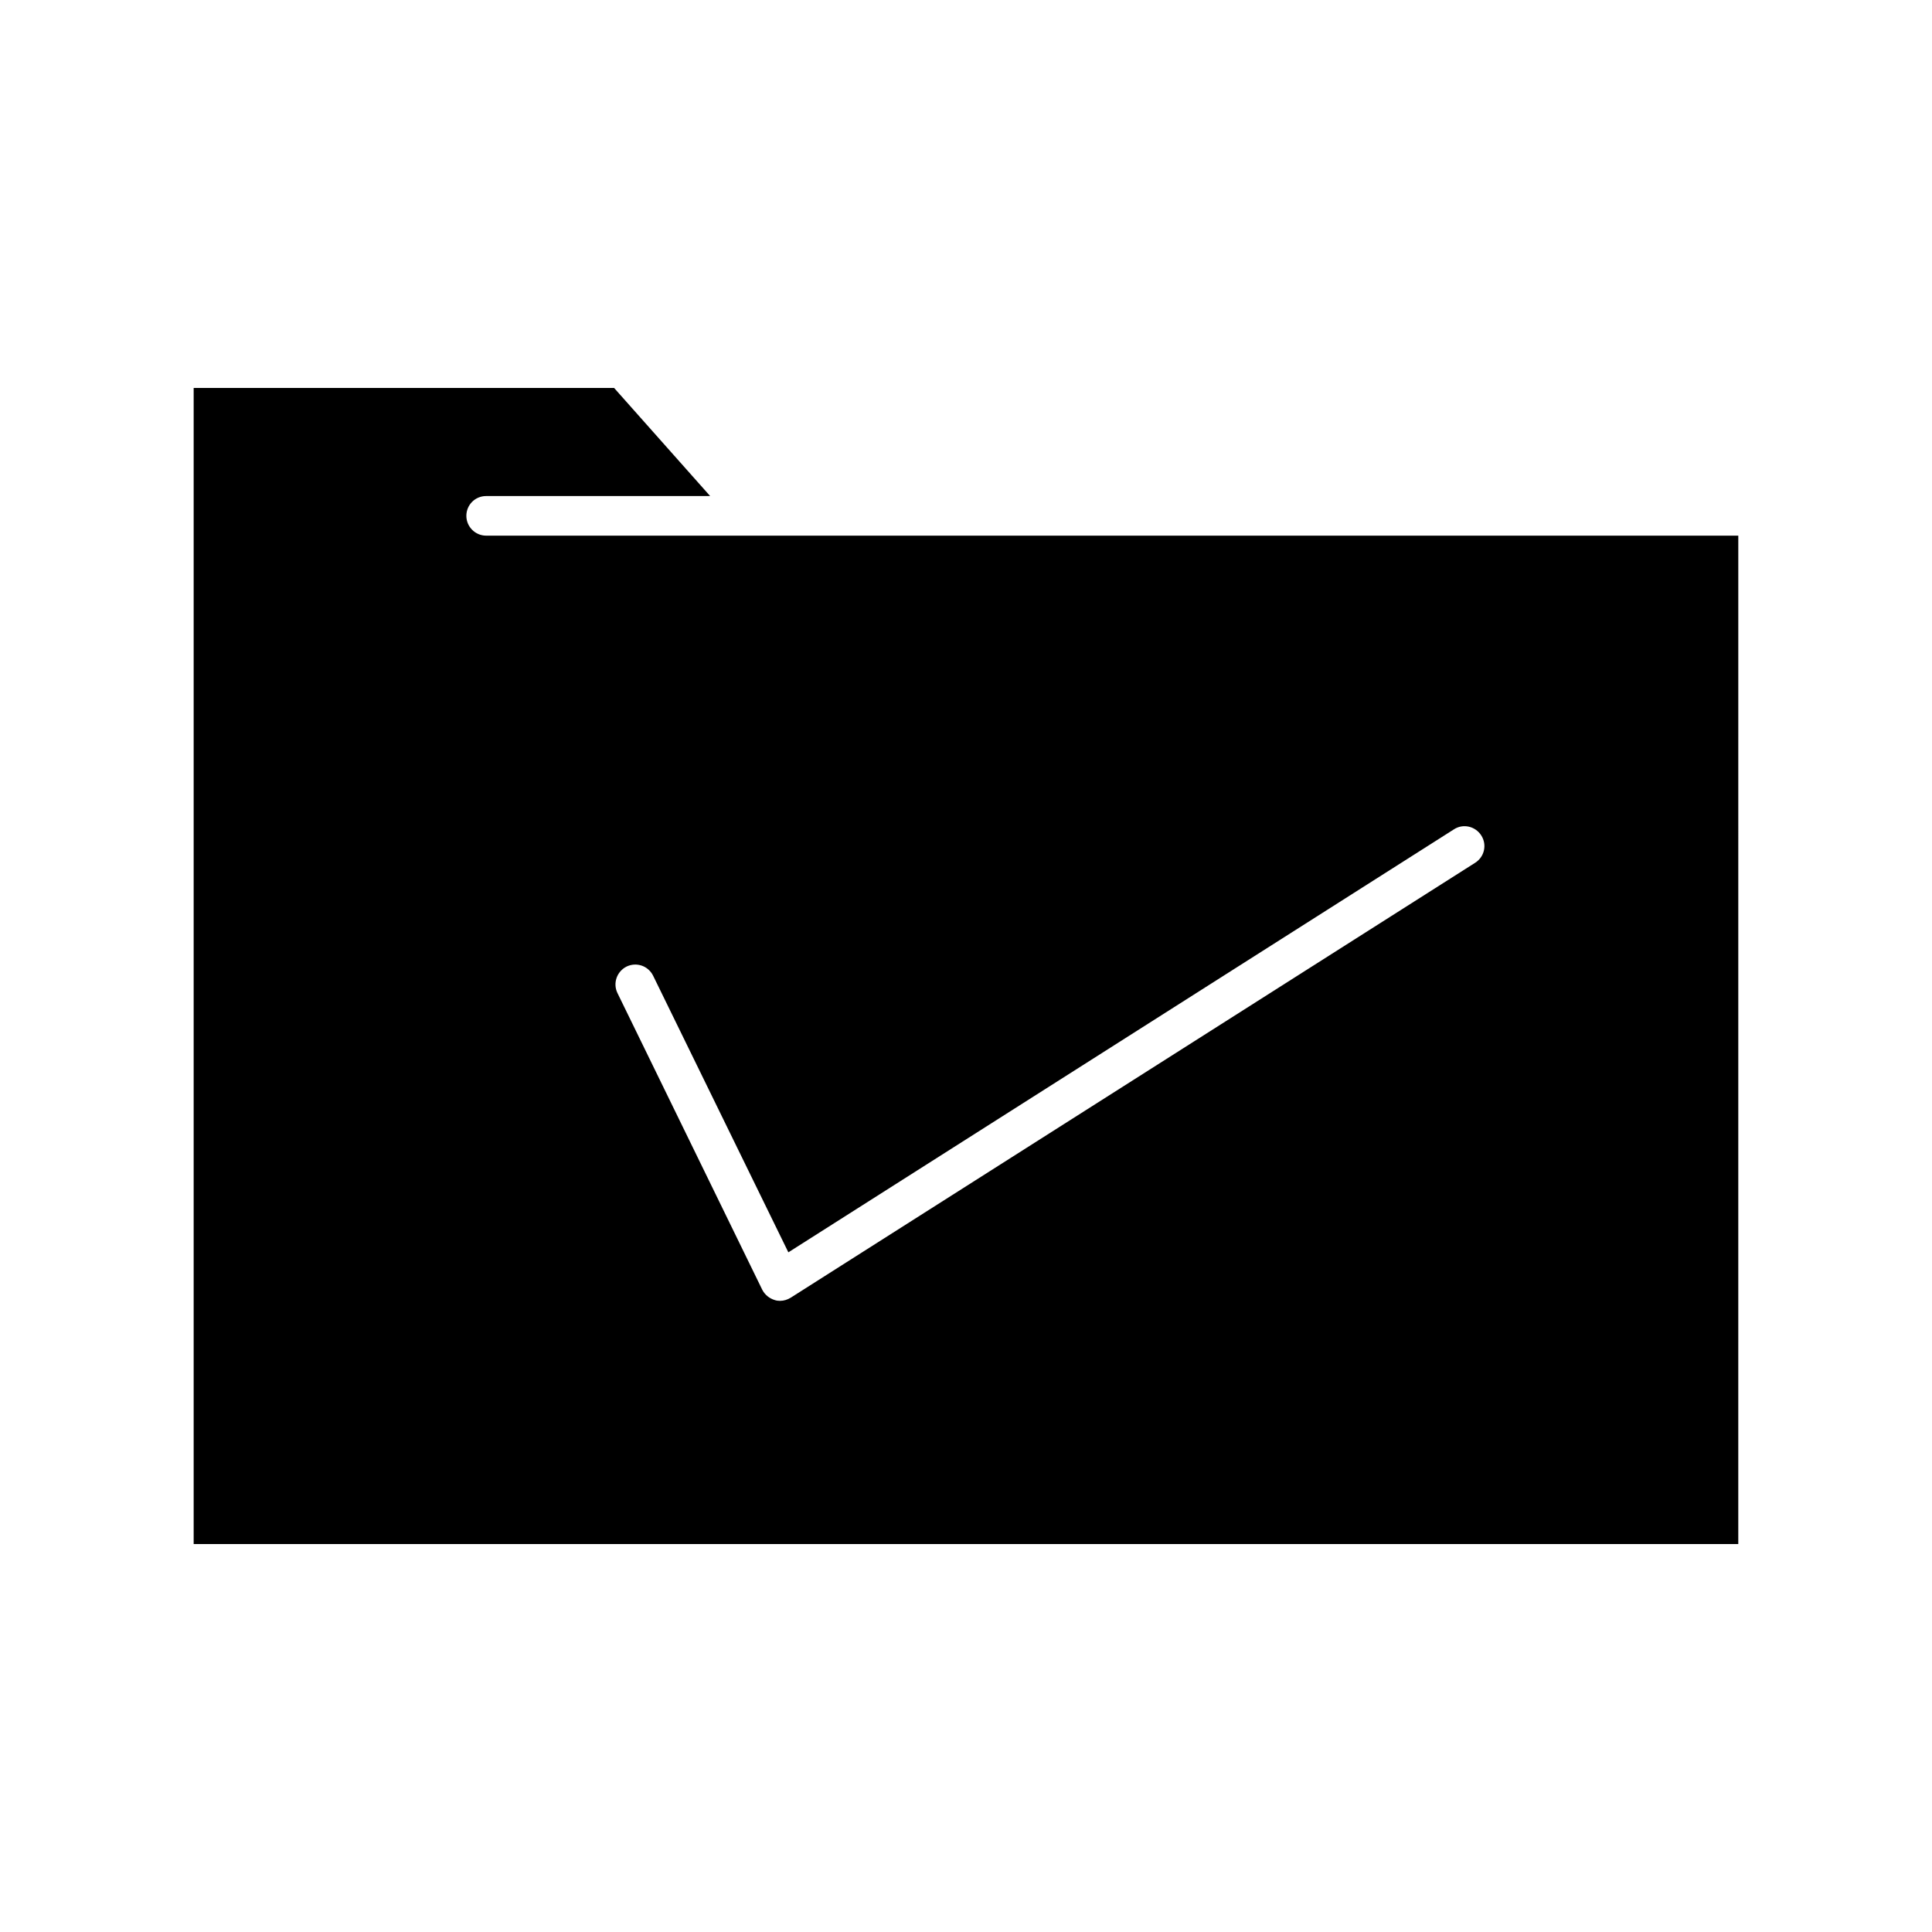
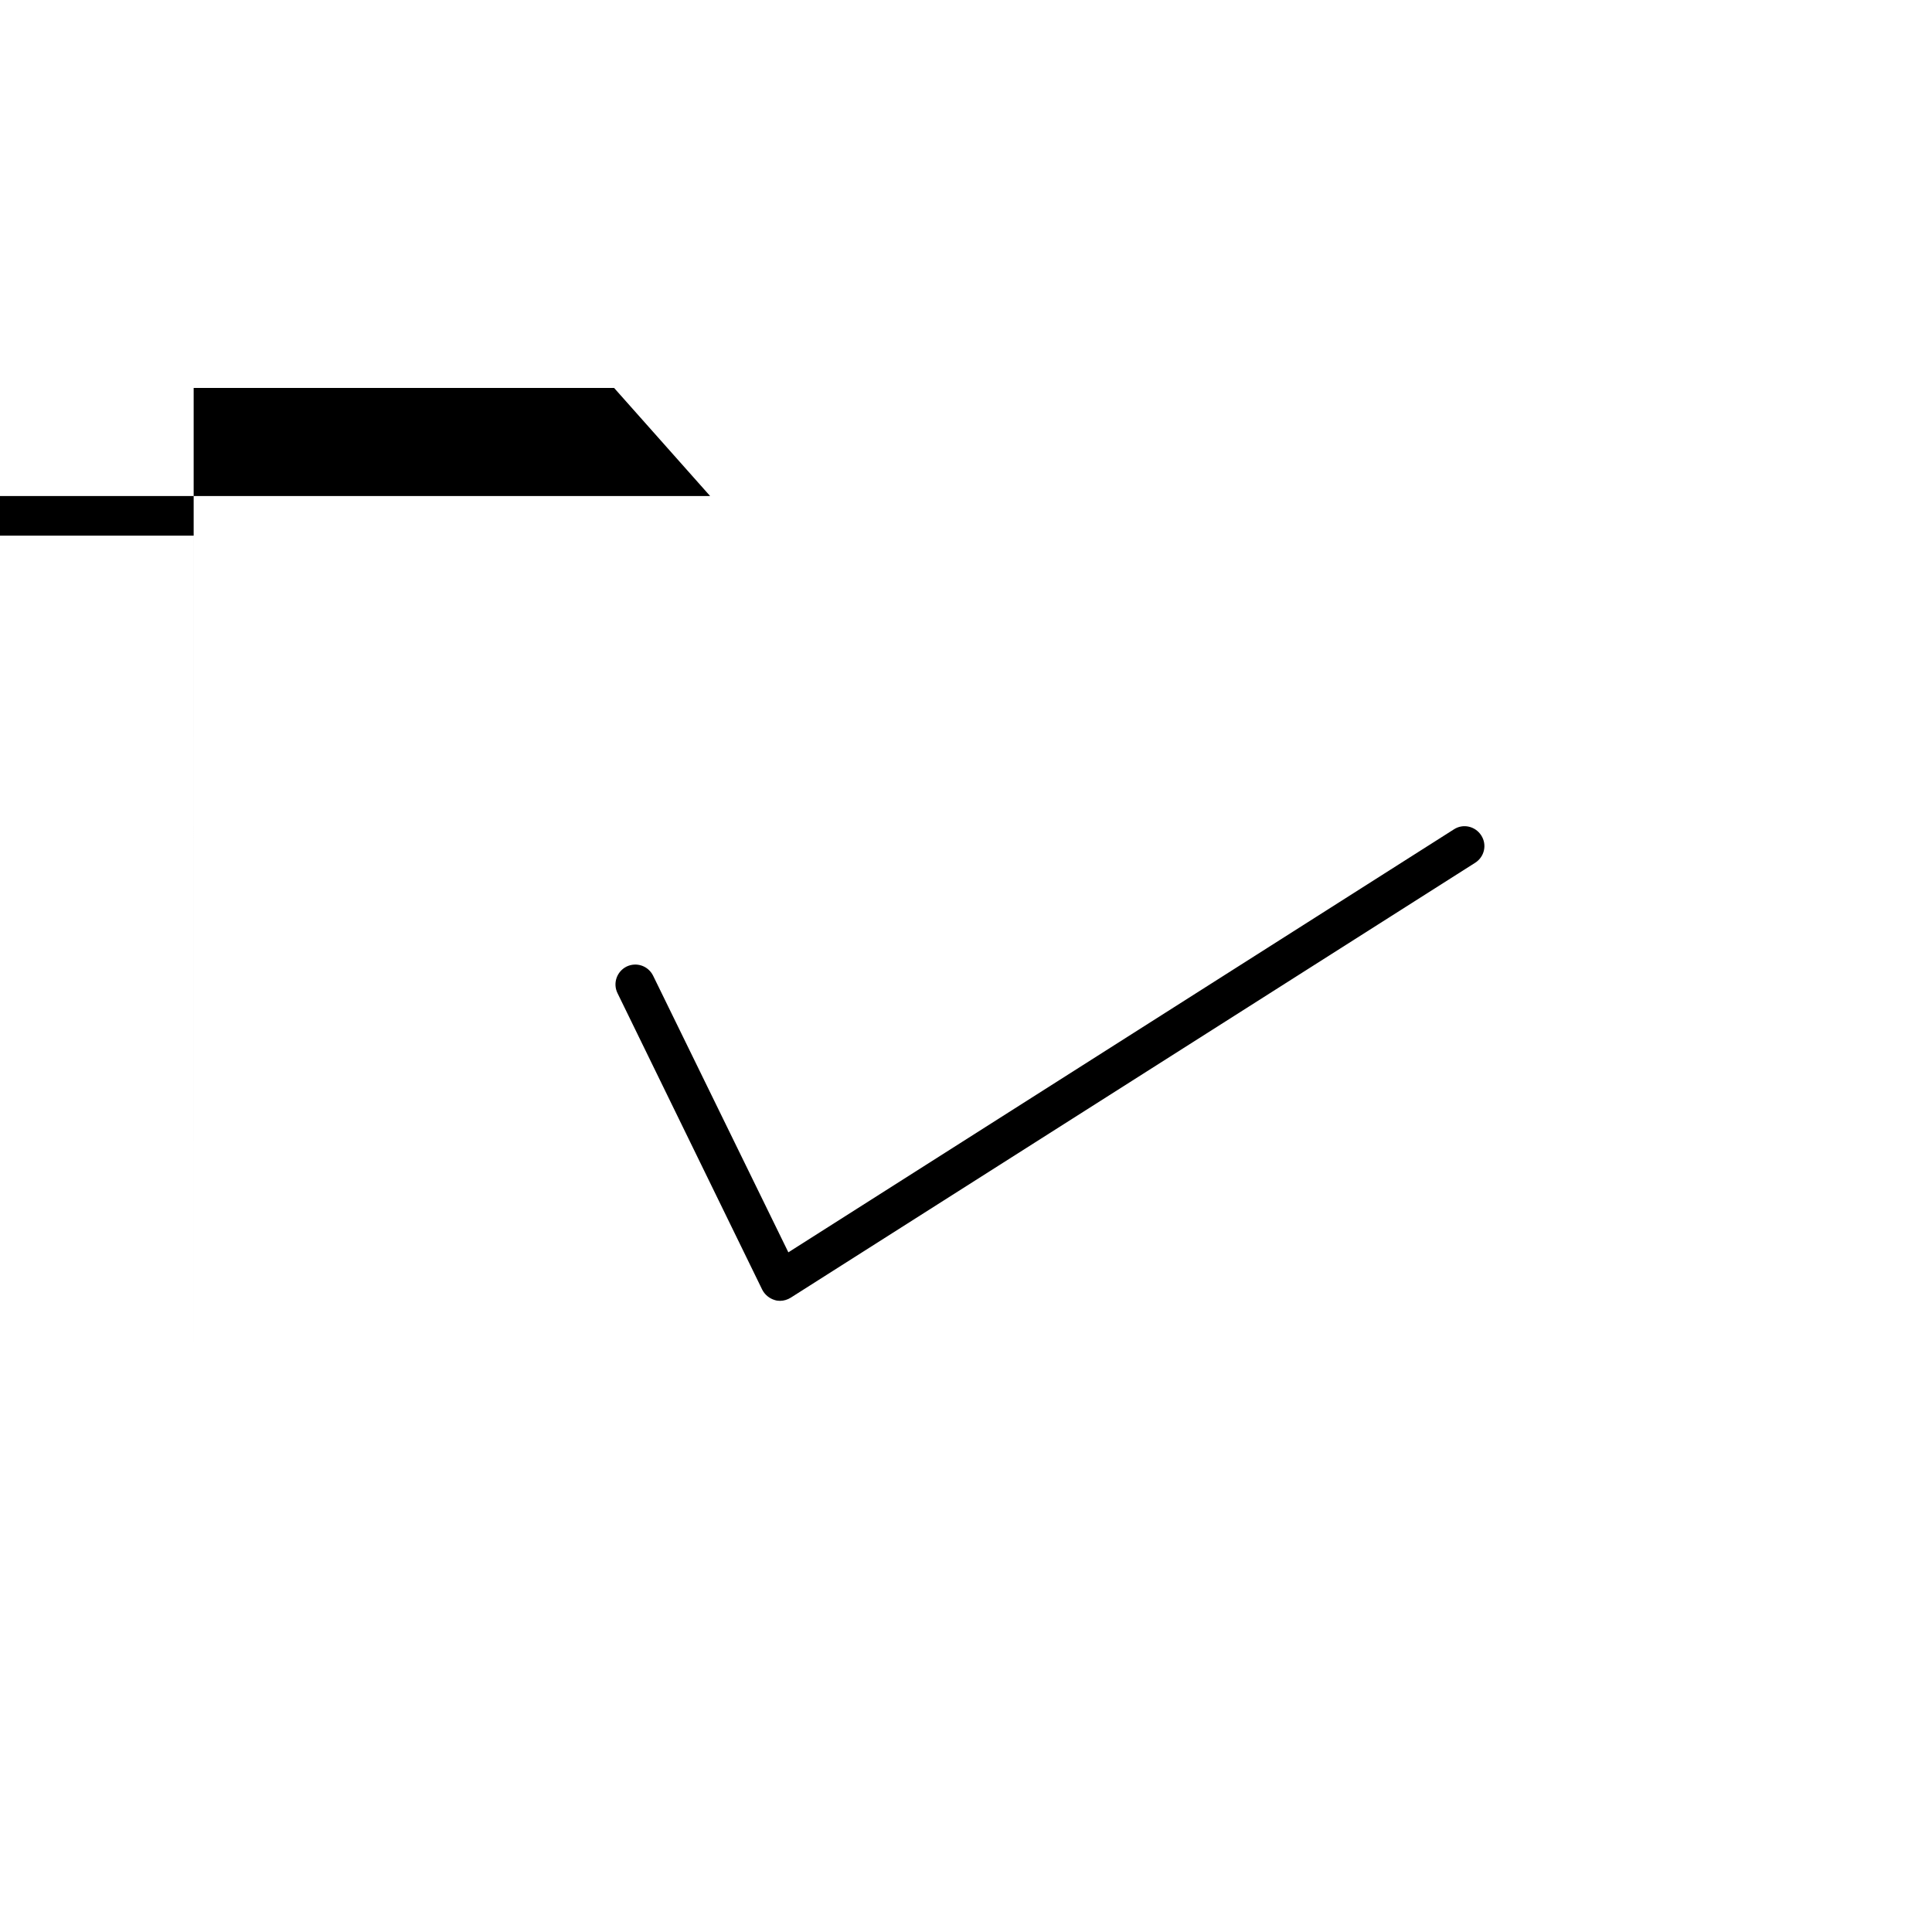
<svg xmlns="http://www.w3.org/2000/svg" fill="#000000" width="800px" height="800px" version="1.1" viewBox="144 144 512 512">
-   <path d="m272.84 275.46h59.355l-25.453-28.652-111.42-0.004v306.38h409.34l0.004-267.23h-331.83c-2.887 0-5.246-2.363-5.246-5.246-0.004-2.891 2.305-5.25 5.246-5.25zm37.207 124.69c2.625-1.258 5.719-0.211 7.031 2.414l35.844 73.316 176.39-112.1c2.414-1.574 5.668-0.84 7.242 1.625 1.574 2.465 0.84 5.668-1.625 7.242l-181.37 115.25c-0.84 0.523-1.836 0.84-2.832 0.84-0.473 0-0.945-0.051-1.418-0.211-1.418-0.418-2.625-1.418-3.305-2.731l-38.367-78.613c-1.258-2.57-0.211-5.719 2.414-7.031z" />
+   <path d="m272.84 275.46h59.355l-25.453-28.652-111.42-0.004v306.38l0.004-267.23h-331.83c-2.887 0-5.246-2.363-5.246-5.246-0.004-2.891 2.305-5.25 5.246-5.25zm37.207 124.69c2.625-1.258 5.719-0.211 7.031 2.414l35.844 73.316 176.39-112.1c2.414-1.574 5.668-0.84 7.242 1.625 1.574 2.465 0.84 5.668-1.625 7.242l-181.37 115.25c-0.84 0.523-1.836 0.84-2.832 0.84-0.473 0-0.945-0.051-1.418-0.211-1.418-0.418-2.625-1.418-3.305-2.731l-38.367-78.613c-1.258-2.57-0.211-5.719 2.414-7.031z" />
</svg>